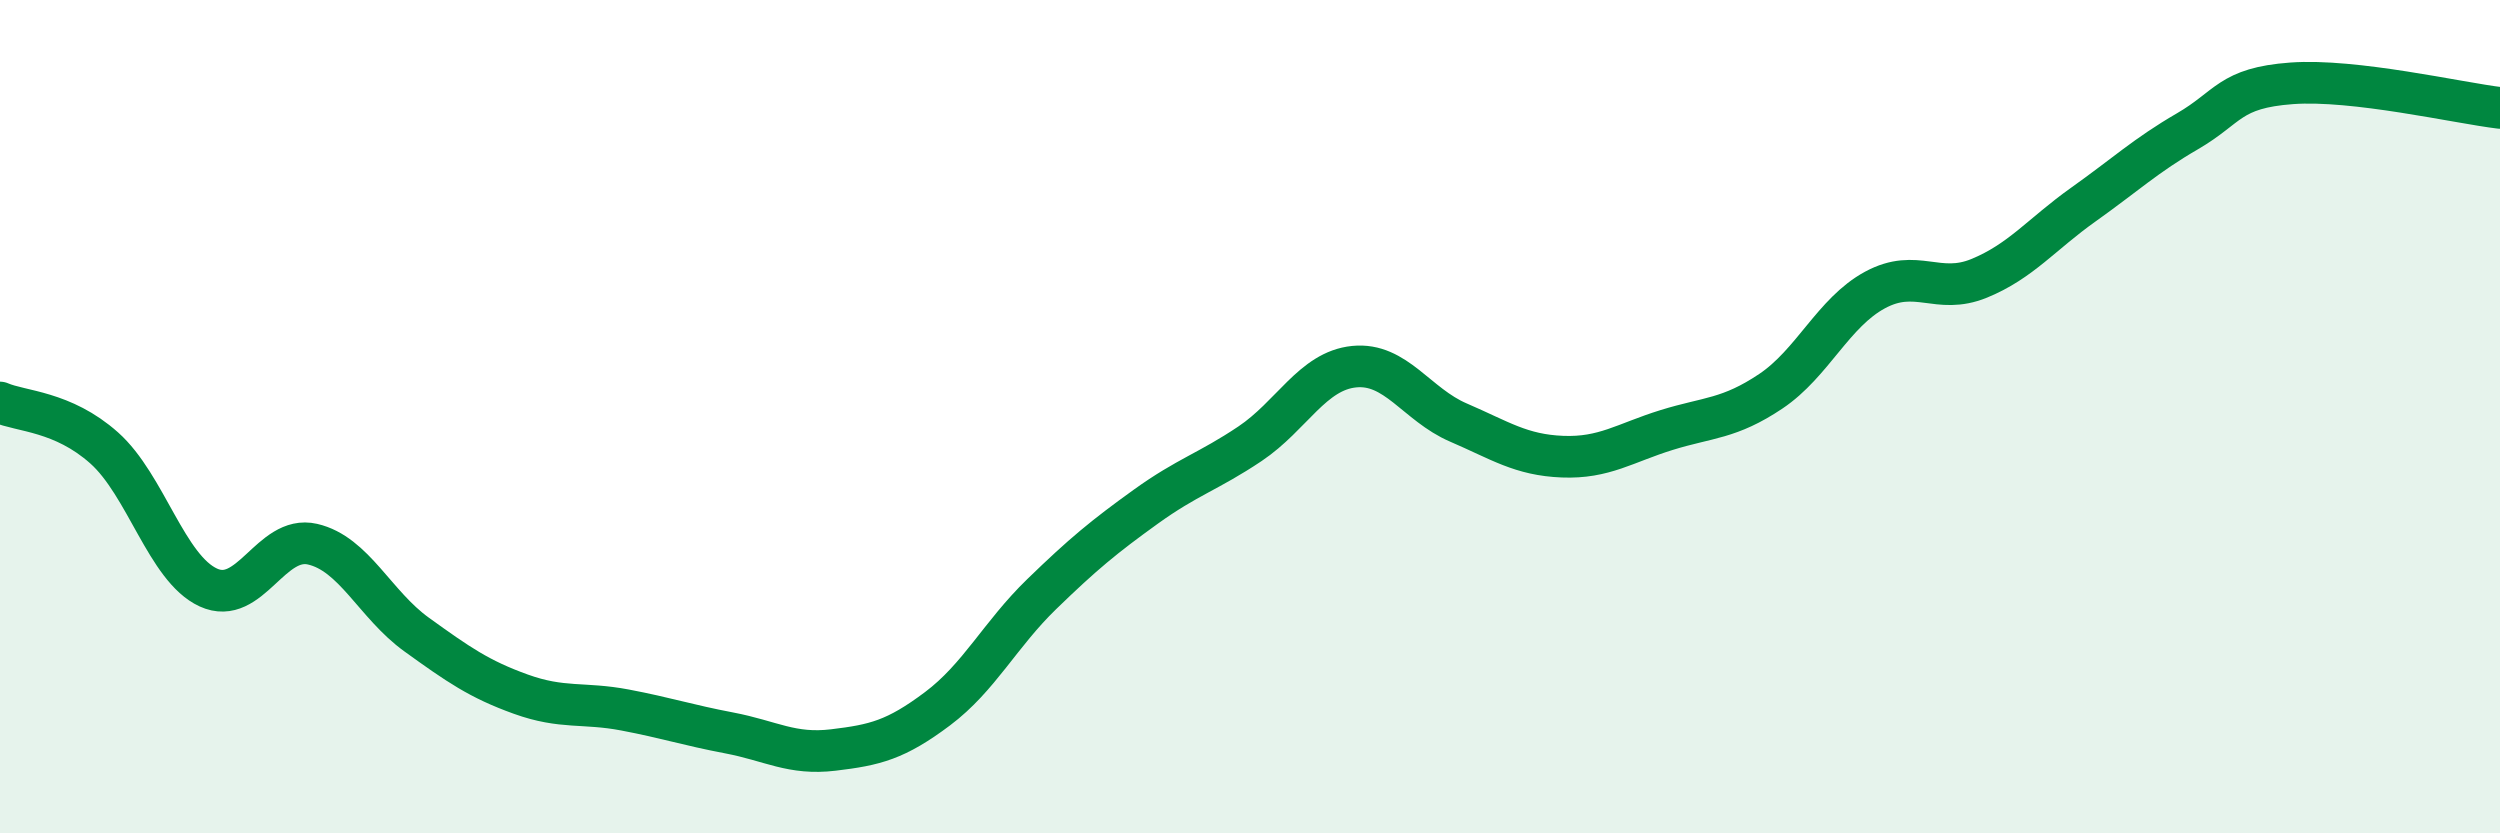
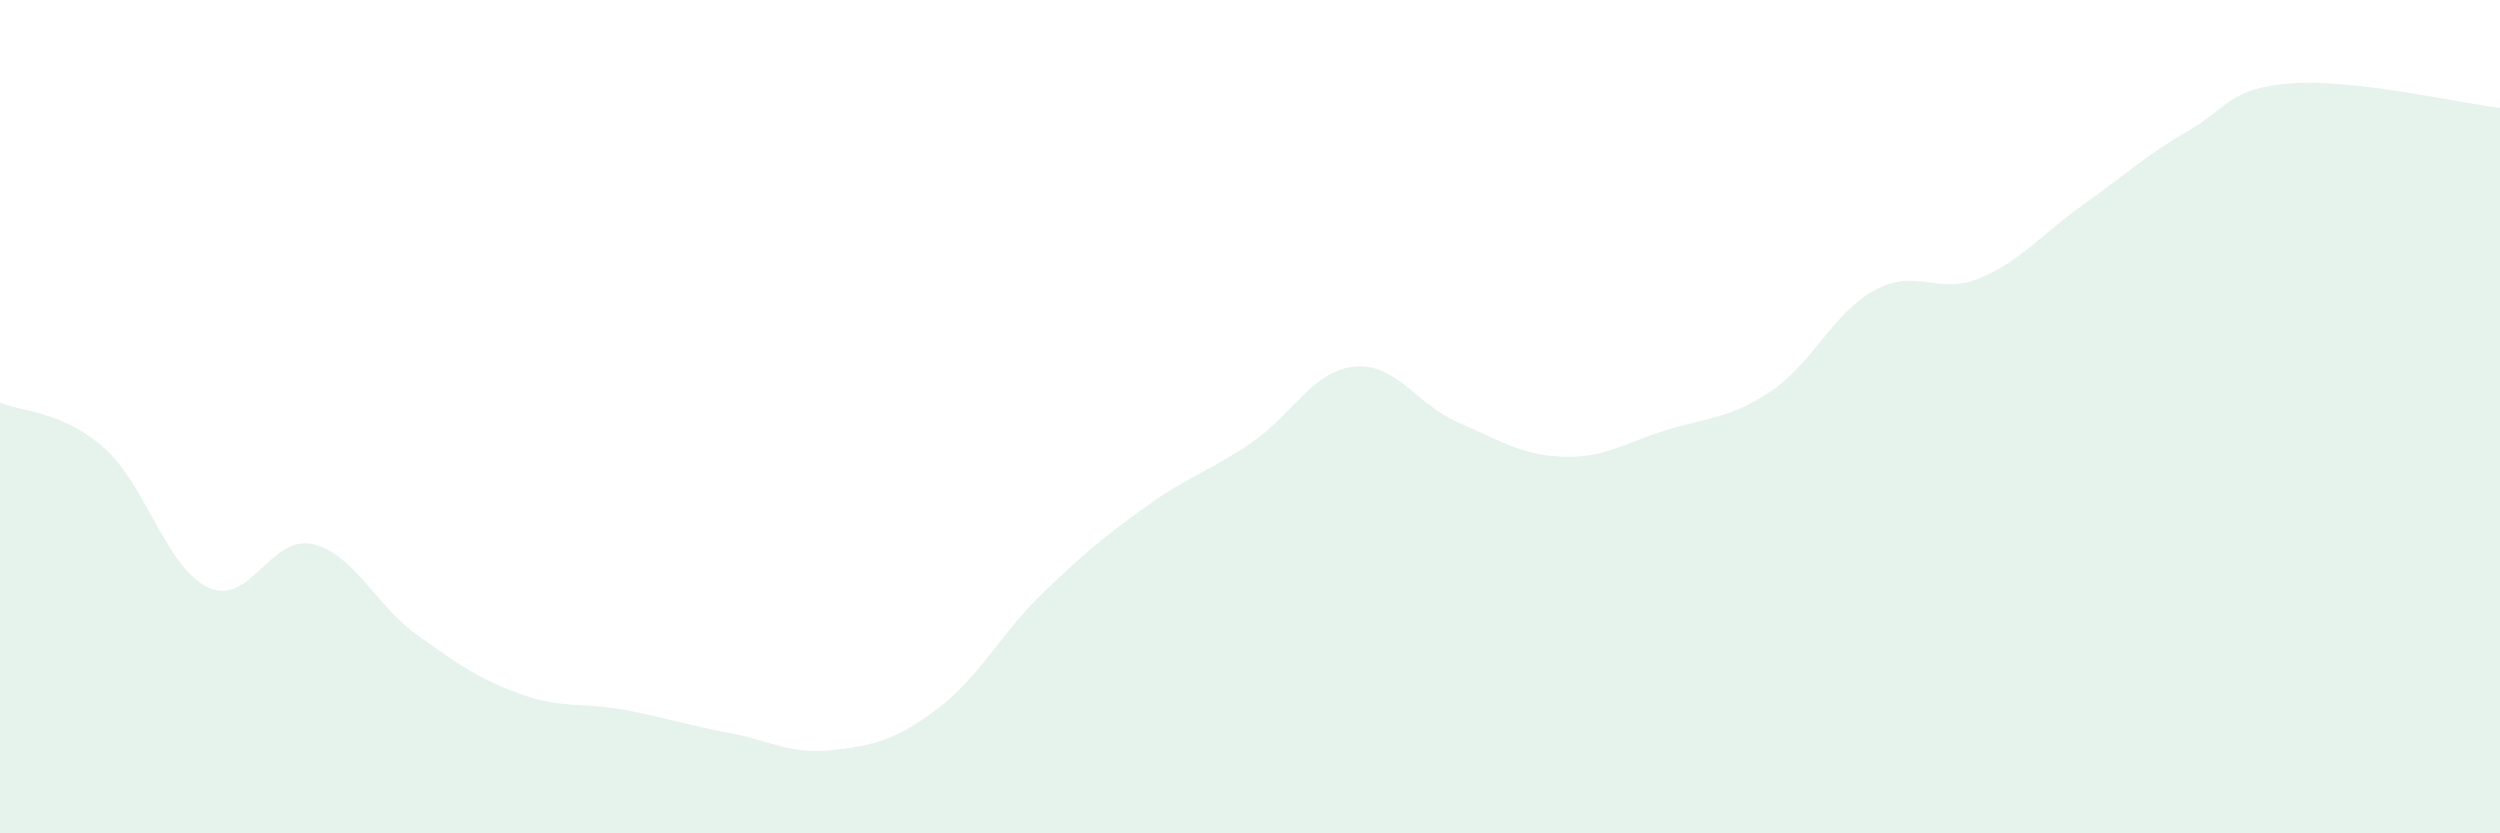
<svg xmlns="http://www.w3.org/2000/svg" width="60" height="20" viewBox="0 0 60 20">
-   <path d="M 0,9.66 C 0.5,9.88 1.5,9.86 2.5,10.75 C 3.5,11.64 4,13.64 5,14.1 C 6,14.56 6.5,12.83 7.5,13.06 C 8.5,13.29 9,14.51 10,15.23 C 11,15.95 11.5,16.3 12.5,16.66 C 13.5,17.02 14,16.85 15,17.04 C 16,17.23 16.5,17.4 17.5,17.59 C 18.5,17.78 19,18.12 20,18 C 21,17.88 21.5,17.76 22.5,17.01 C 23.5,16.26 24,15.23 25,14.26 C 26,13.29 26.5,12.88 27.5,12.16 C 28.5,11.44 29,11.32 30,10.65 C 31,9.98 31.5,8.9 32.5,8.8 C 33.5,8.7 34,9.71 35,10.14 C 36,10.57 36.5,10.92 37.5,10.96 C 38.5,11 39,10.63 40,10.32 C 41,10.01 41.5,10.06 42.5,9.39 C 43.5,8.72 44,7.5 45,6.96 C 46,6.42 46.5,7.09 47.5,6.68 C 48.5,6.27 49,5.62 50,4.91 C 51,4.2 51.5,3.73 52.5,3.15 C 53.5,2.57 53.5,2.11 55,2 C 56.5,1.89 59,2.47 60,2.59L60 20L0 20Z" fill="#008740" opacity="0.1" stroke-linecap="round" stroke-linejoin="round" />
-   <path d="M 0,9.66 C 0.5,9.88 1.5,9.86 2.5,10.75 C 3.5,11.64 4,13.64 5,14.1 C 6,14.56 6.5,12.83 7.5,13.06 C 8.5,13.29 9,14.51 10,15.23 C 11,15.95 11.5,16.3 12.5,16.66 C 13.5,17.02 14,16.85 15,17.04 C 16,17.23 16.5,17.4 17.5,17.59 C 18.5,17.78 19,18.12 20,18 C 21,17.88 21.5,17.76 22.5,17.01 C 23.5,16.26 24,15.23 25,14.26 C 26,13.29 26.5,12.88 27.5,12.16 C 28.5,11.44 29,11.32 30,10.65 C 31,9.98 31.5,8.9 32.5,8.8 C 33.5,8.7 34,9.71 35,10.14 C 36,10.57 36.5,10.92 37.5,10.96 C 38.5,11 39,10.63 40,10.32 C 41,10.01 41.5,10.06 42.5,9.39 C 43.5,8.72 44,7.5 45,6.96 C 46,6.42 46.5,7.09 47.5,6.68 C 48.5,6.27 49,5.62 50,4.91 C 51,4.2 51.5,3.73 52.5,3.15 C 53.5,2.57 53.5,2.11 55,2 C 56.5,1.89 59,2.47 60,2.59" stroke="#008740" stroke-width="1" fill="none" stroke-linecap="round" stroke-linejoin="round" />
+   <path d="M 0,9.66 C 0.5,9.88 1.5,9.86 2.5,10.75 C 3.5,11.64 4,13.64 5,14.1 C 6,14.56 6.5,12.83 7.5,13.06 C 8.5,13.29 9,14.51 10,15.23 C 11,15.95 11.5,16.3 12.5,16.66 C 13.5,17.02 14,16.85 15,17.04 C 16,17.23 16.5,17.4 17.5,17.59 C 18.5,17.78 19,18.12 20,18 C 21,17.88 21.5,17.76 22.5,17.01 C 23.5,16.26 24,15.23 25,14.26 C 26,13.29 26.5,12.88 27.5,12.16 C 28.5,11.44 29,11.32 30,10.65 C 31,9.98 31.5,8.9 32.5,8.8 C 33.5,8.7 34,9.71 35,10.14 C 36,10.57 36.5,10.92 37.5,10.96 C 38.5,11 39,10.63 40,10.32 C 41,10.01 41.5,10.06 42.5,9.39 C 43.5,8.72 44,7.5 45,6.96 C 46,6.42 46.5,7.09 47.5,6.68 C 48.5,6.27 49,5.62 50,4.91 C 51,4.2 51.5,3.73 52.5,3.15 C 53.5,2.57 53.5,2.11 55,2 C 56.5,1.89 59,2.47 60,2.59L60 20L0 20" fill="#008740" opacity="0.1" stroke-linecap="round" stroke-linejoin="round" />
</svg>